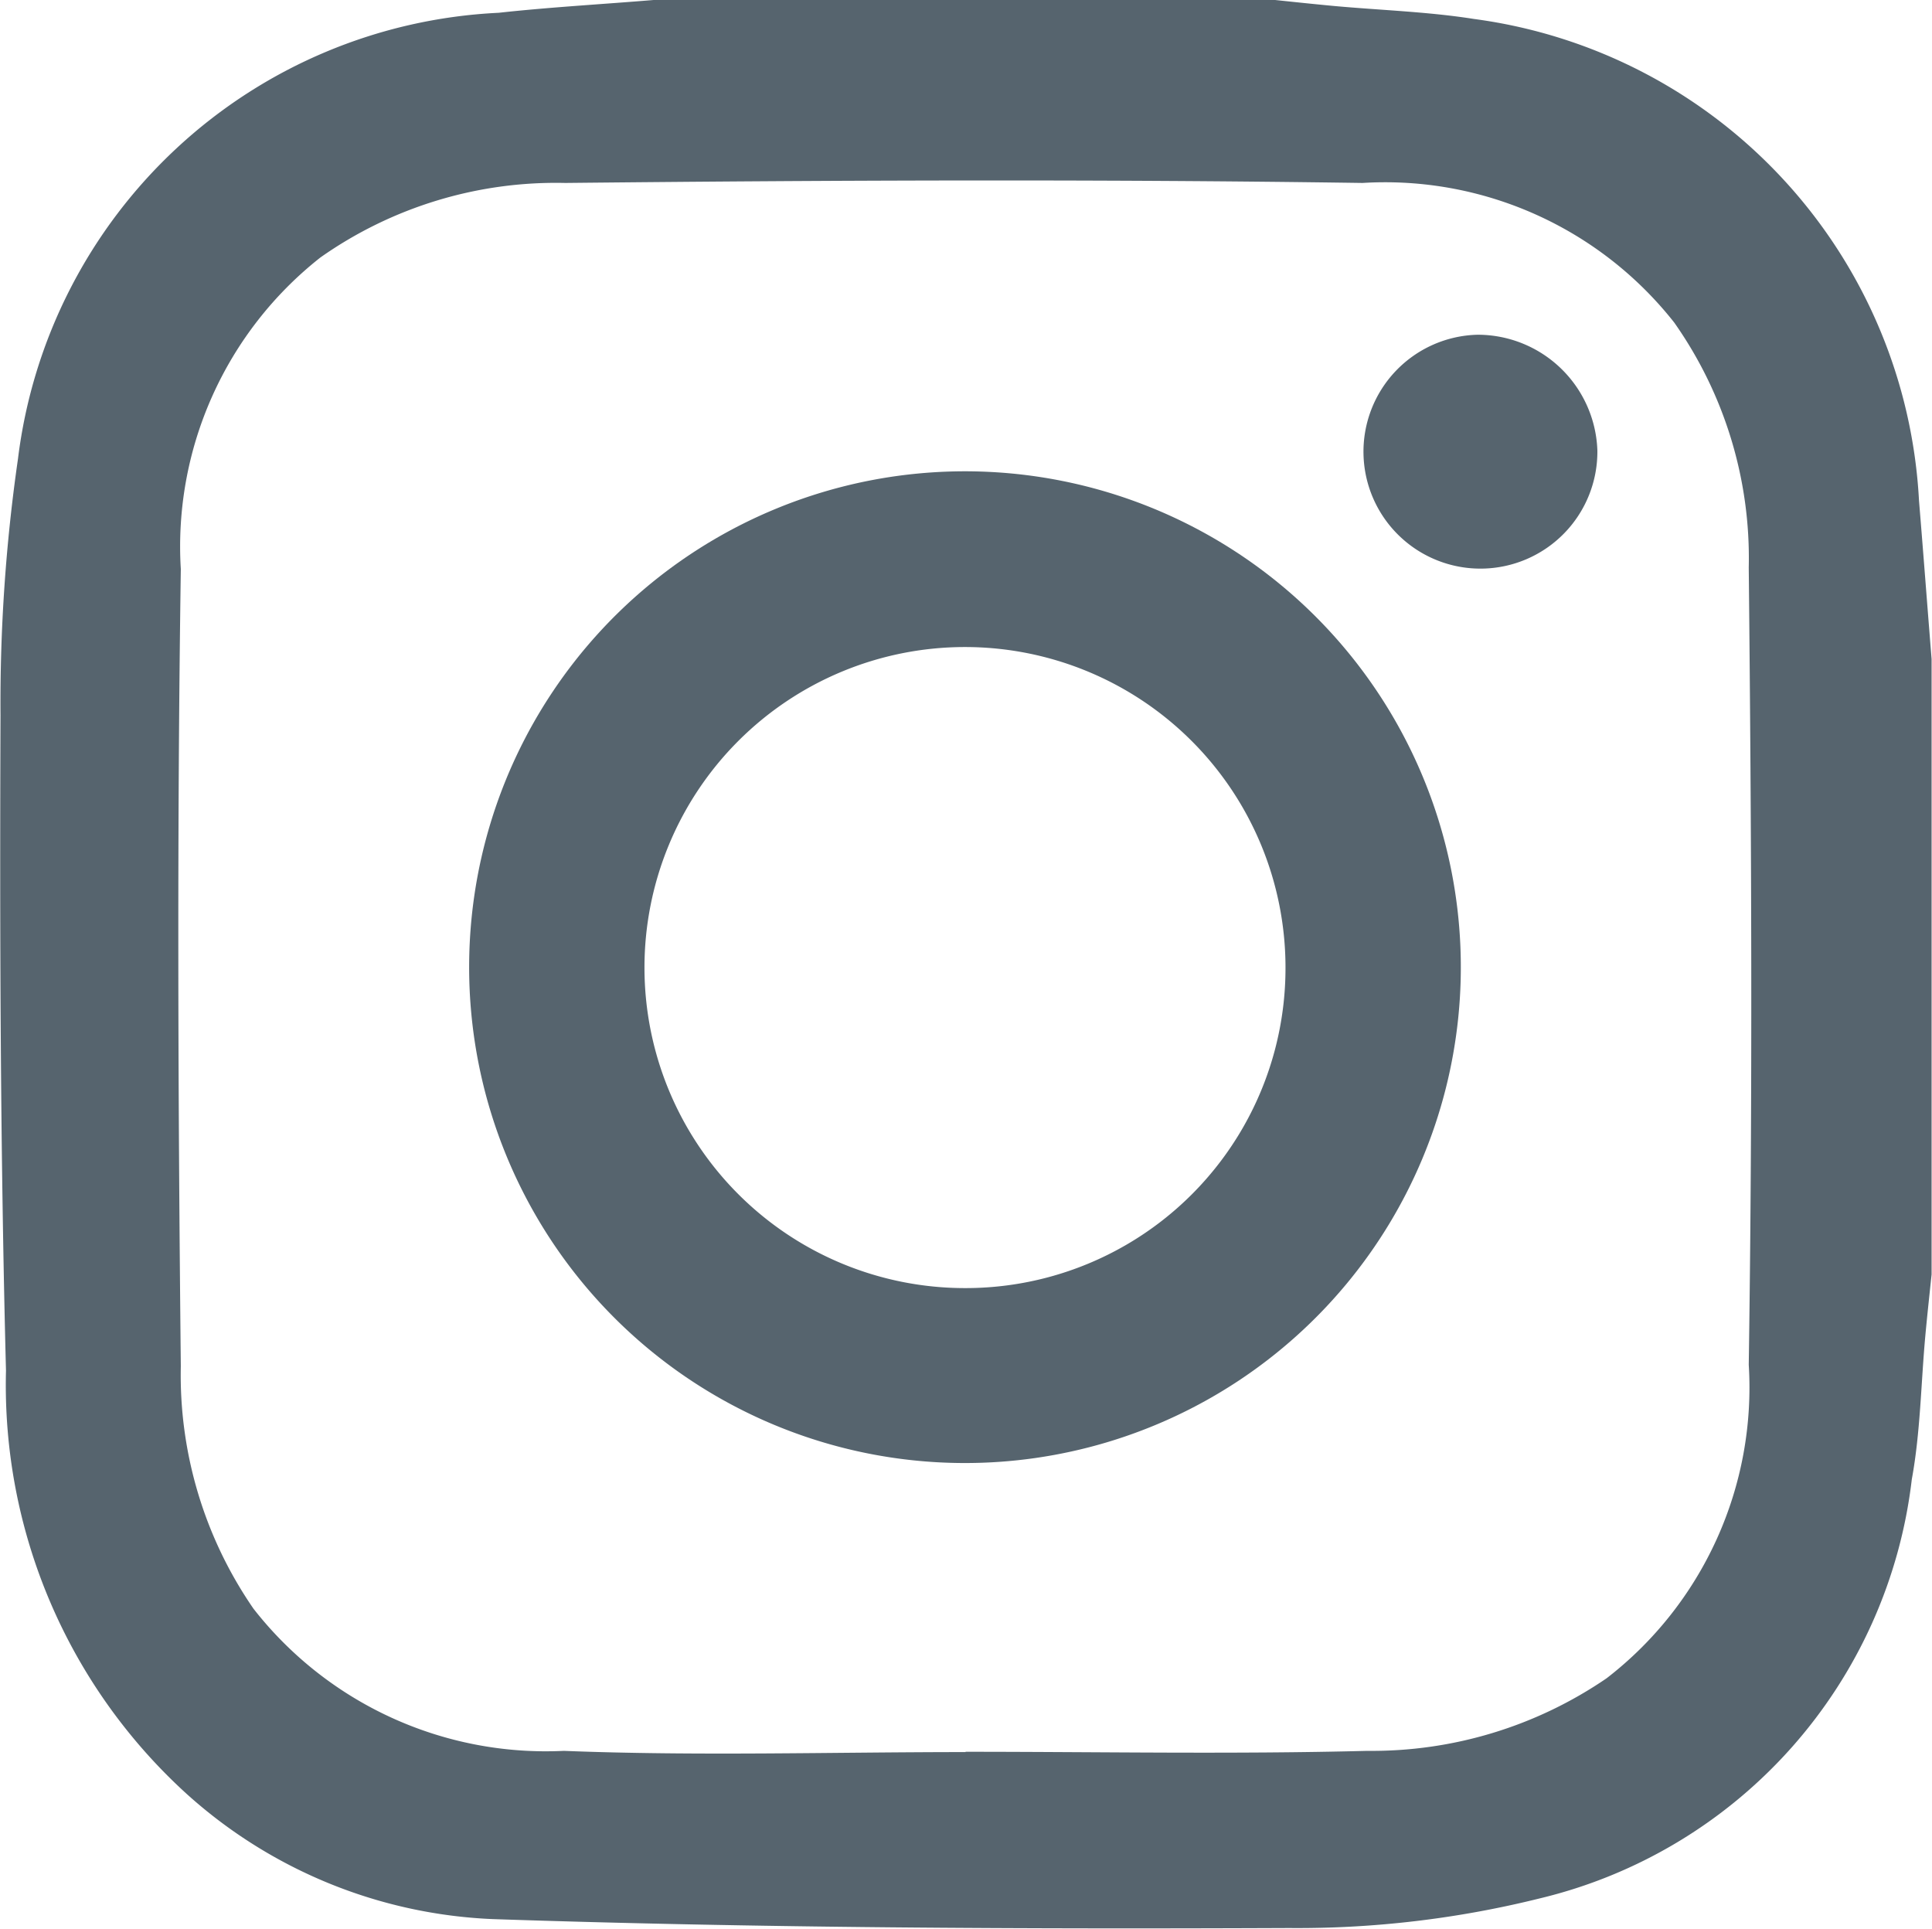
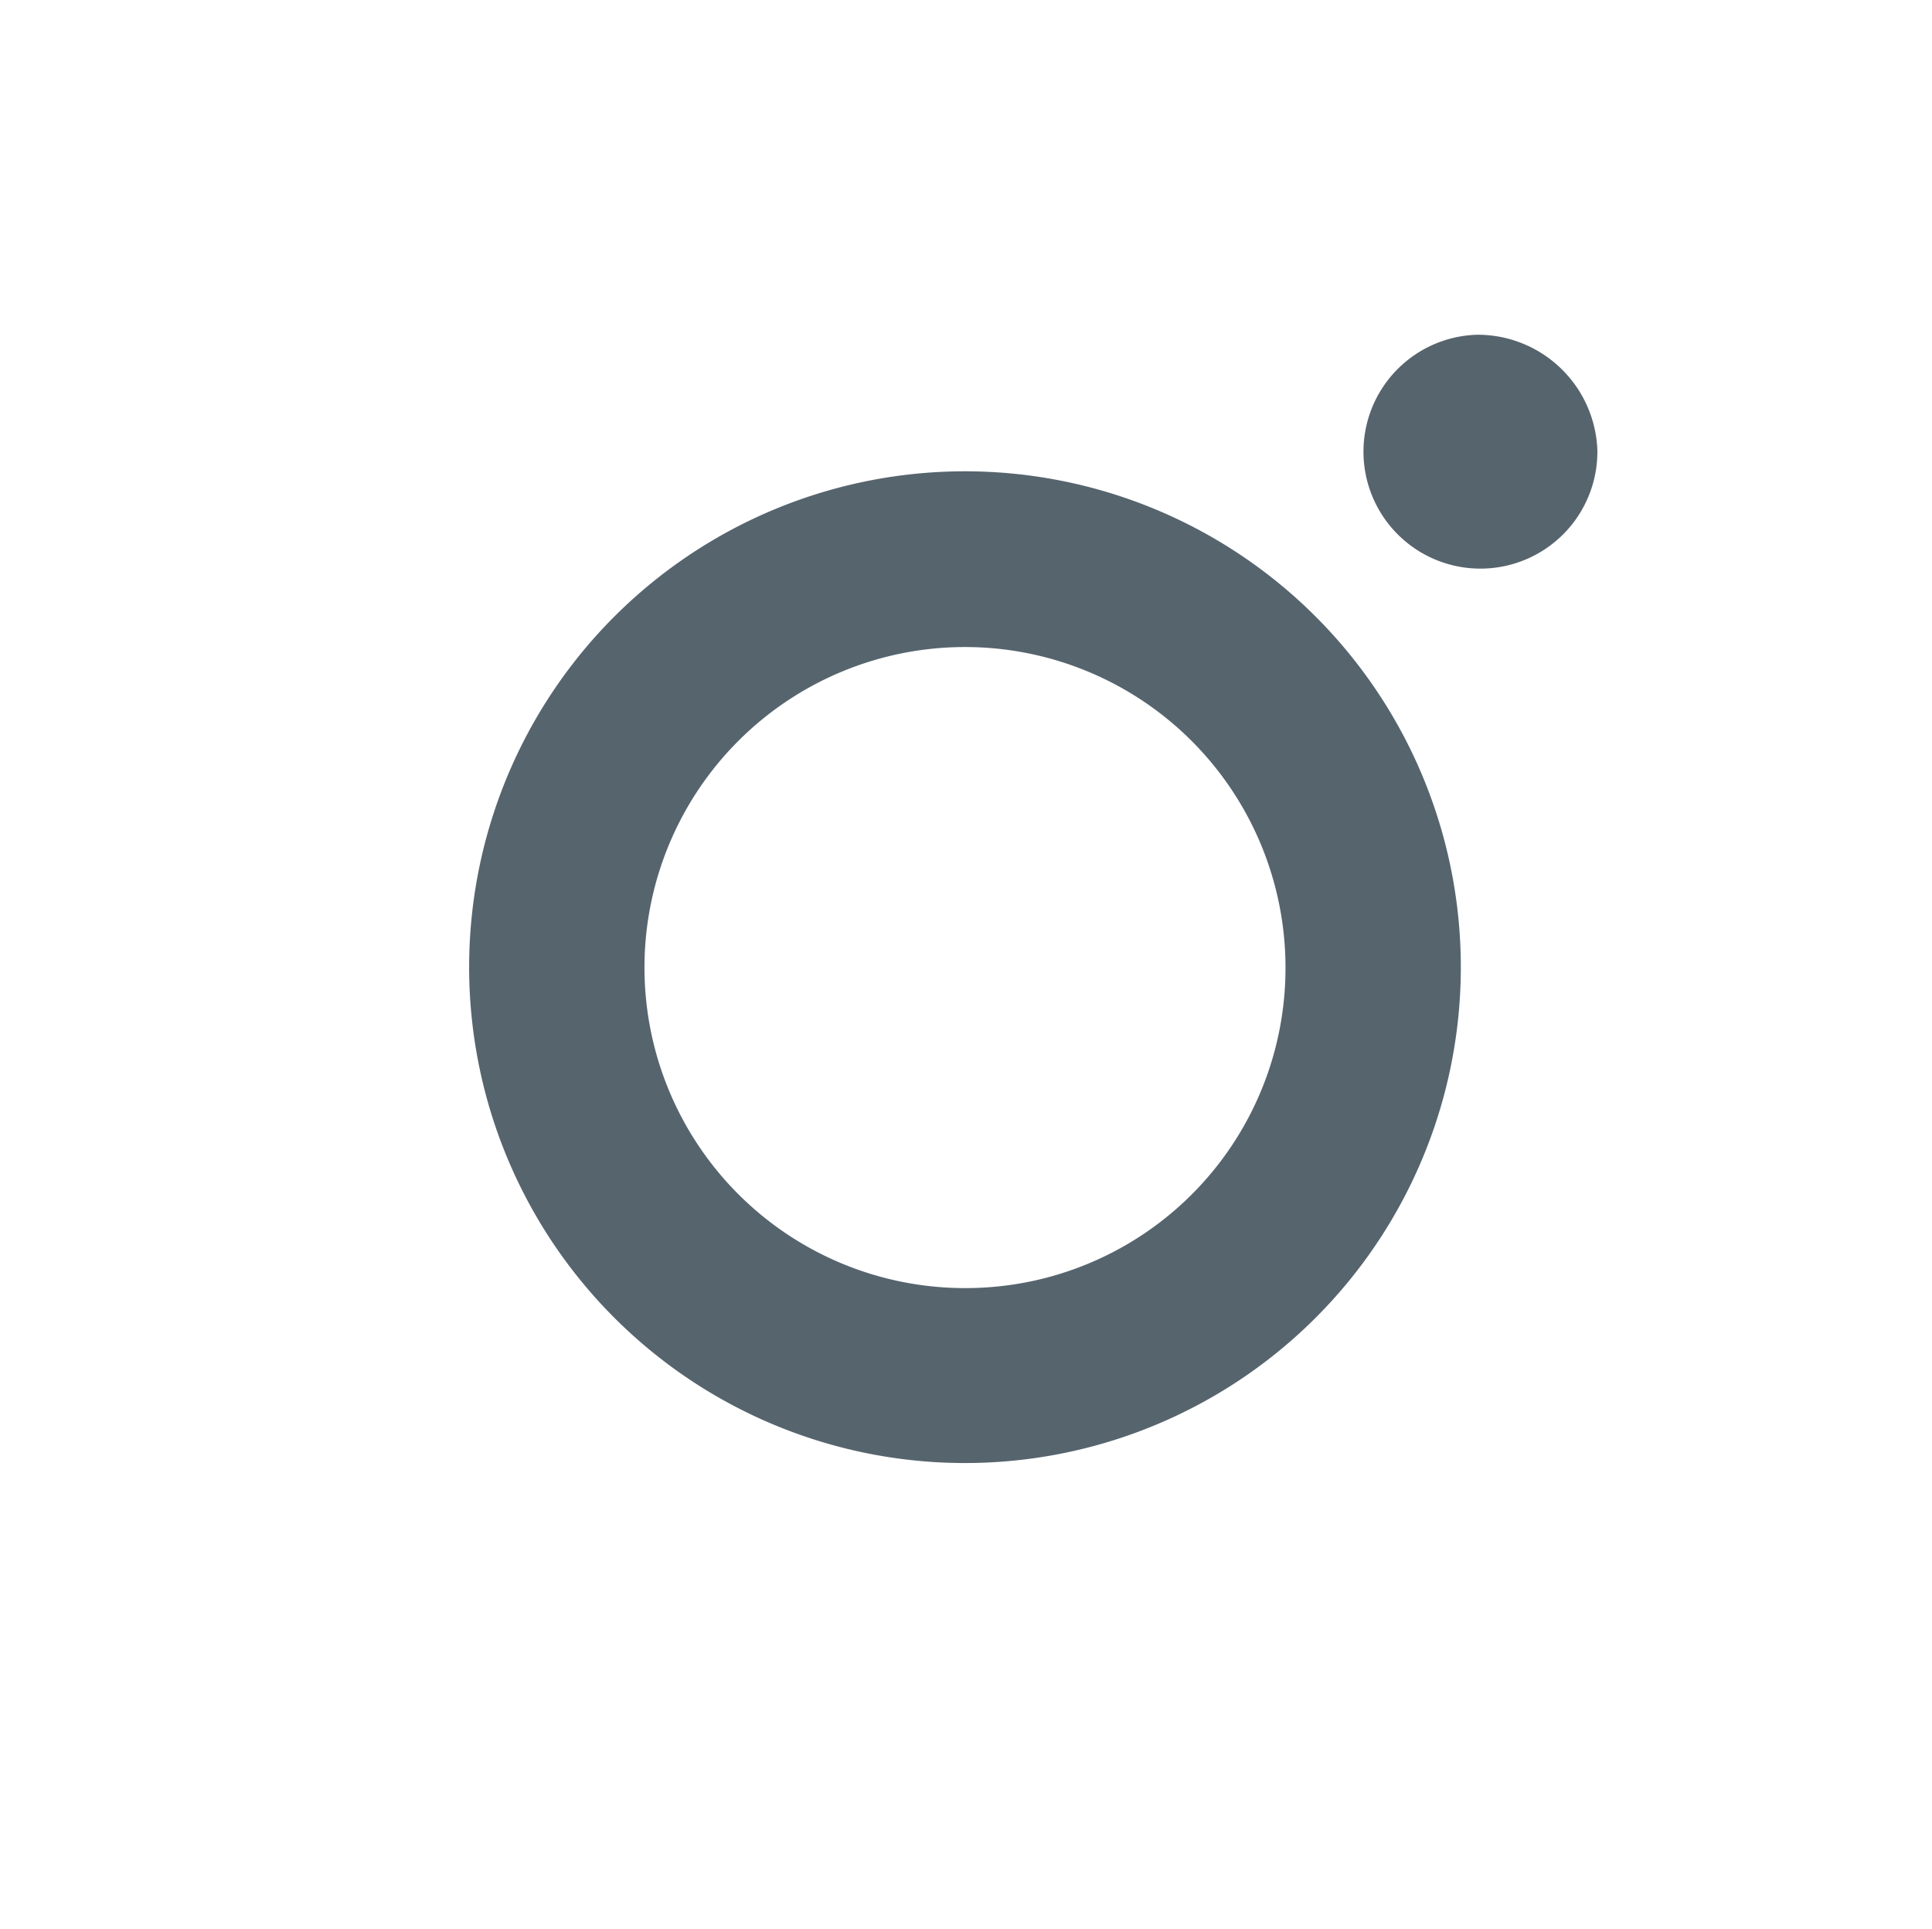
<svg xmlns="http://www.w3.org/2000/svg" width="19.03" height="18.997" viewBox="0 0 19.03 18.997">
-   <path d="M813.643,386.4H819.7c.2.021.406.043.61.062.46.042.924.056,1.379.128a5.057,5.057,0,0,1,4.382,4.744c.043.52.082,1.04.124,1.56v6.062c-.021.2-.043.4-.062.607-.043.471-.048.948-.133,1.411a4.82,4.82,0,0,1-3.664,4.127,9.885,9.885,0,0,1-2.47.292c-2.615.011-5.232,0-7.845-.088A4.8,4.8,0,0,1,809,404.065a5.443,5.443,0,0,1-1.772-4.162c-.056-2.152-.062-4.305-.054-6.458a16.83,16.83,0,0,1,.172-2.522,5.01,5.01,0,0,1,4.734-4.394C812.6,386.472,813.121,386.444,813.643,386.4Zm3.037,17.257c1.319,0,2.639.025,3.957-.009a4.094,4.094,0,0,0,2.357-.715,3.617,3.617,0,0,0,1.4-3.088c.039-2.617.027-5.235,0-7.852a4.029,4.029,0,0,0-.734-2.413,3.625,3.625,0,0,0-3.07-1.375c-2.617-.038-5.235-.027-7.852,0a4.028,4.028,0,0,0-2.413.734,3.624,3.624,0,0,0-1.375,3.069c-.038,2.617-.027,5.235,0,7.852a4.05,4.05,0,0,0,.716,2.388,3.654,3.654,0,0,0,3.057,1.4C814.04,403.7,815.361,403.66,816.68,403.66Z" transform="translate(-807.169 -386.403)" fill="#56646e" />
  <path d="M881.629,466.081a4.884,4.884,0,1,1,4.858,4.887A4.884,4.884,0,0,1,881.629,466.081Zm8.041,0a3.157,3.157,0,1,0-3.151,3.164A3.151,3.151,0,0,0,889.67,466.078Z" transform="translate(-877.008 -456.558)" fill="#56646e" />
  <path d="M1025.89,440.654a1.152,1.152,0,1,1-1.182-1.141A1.18,1.18,0,0,1,1025.89,440.654Z" transform="translate(-1010.156 -436.216)" fill="#56646e" />
</svg>